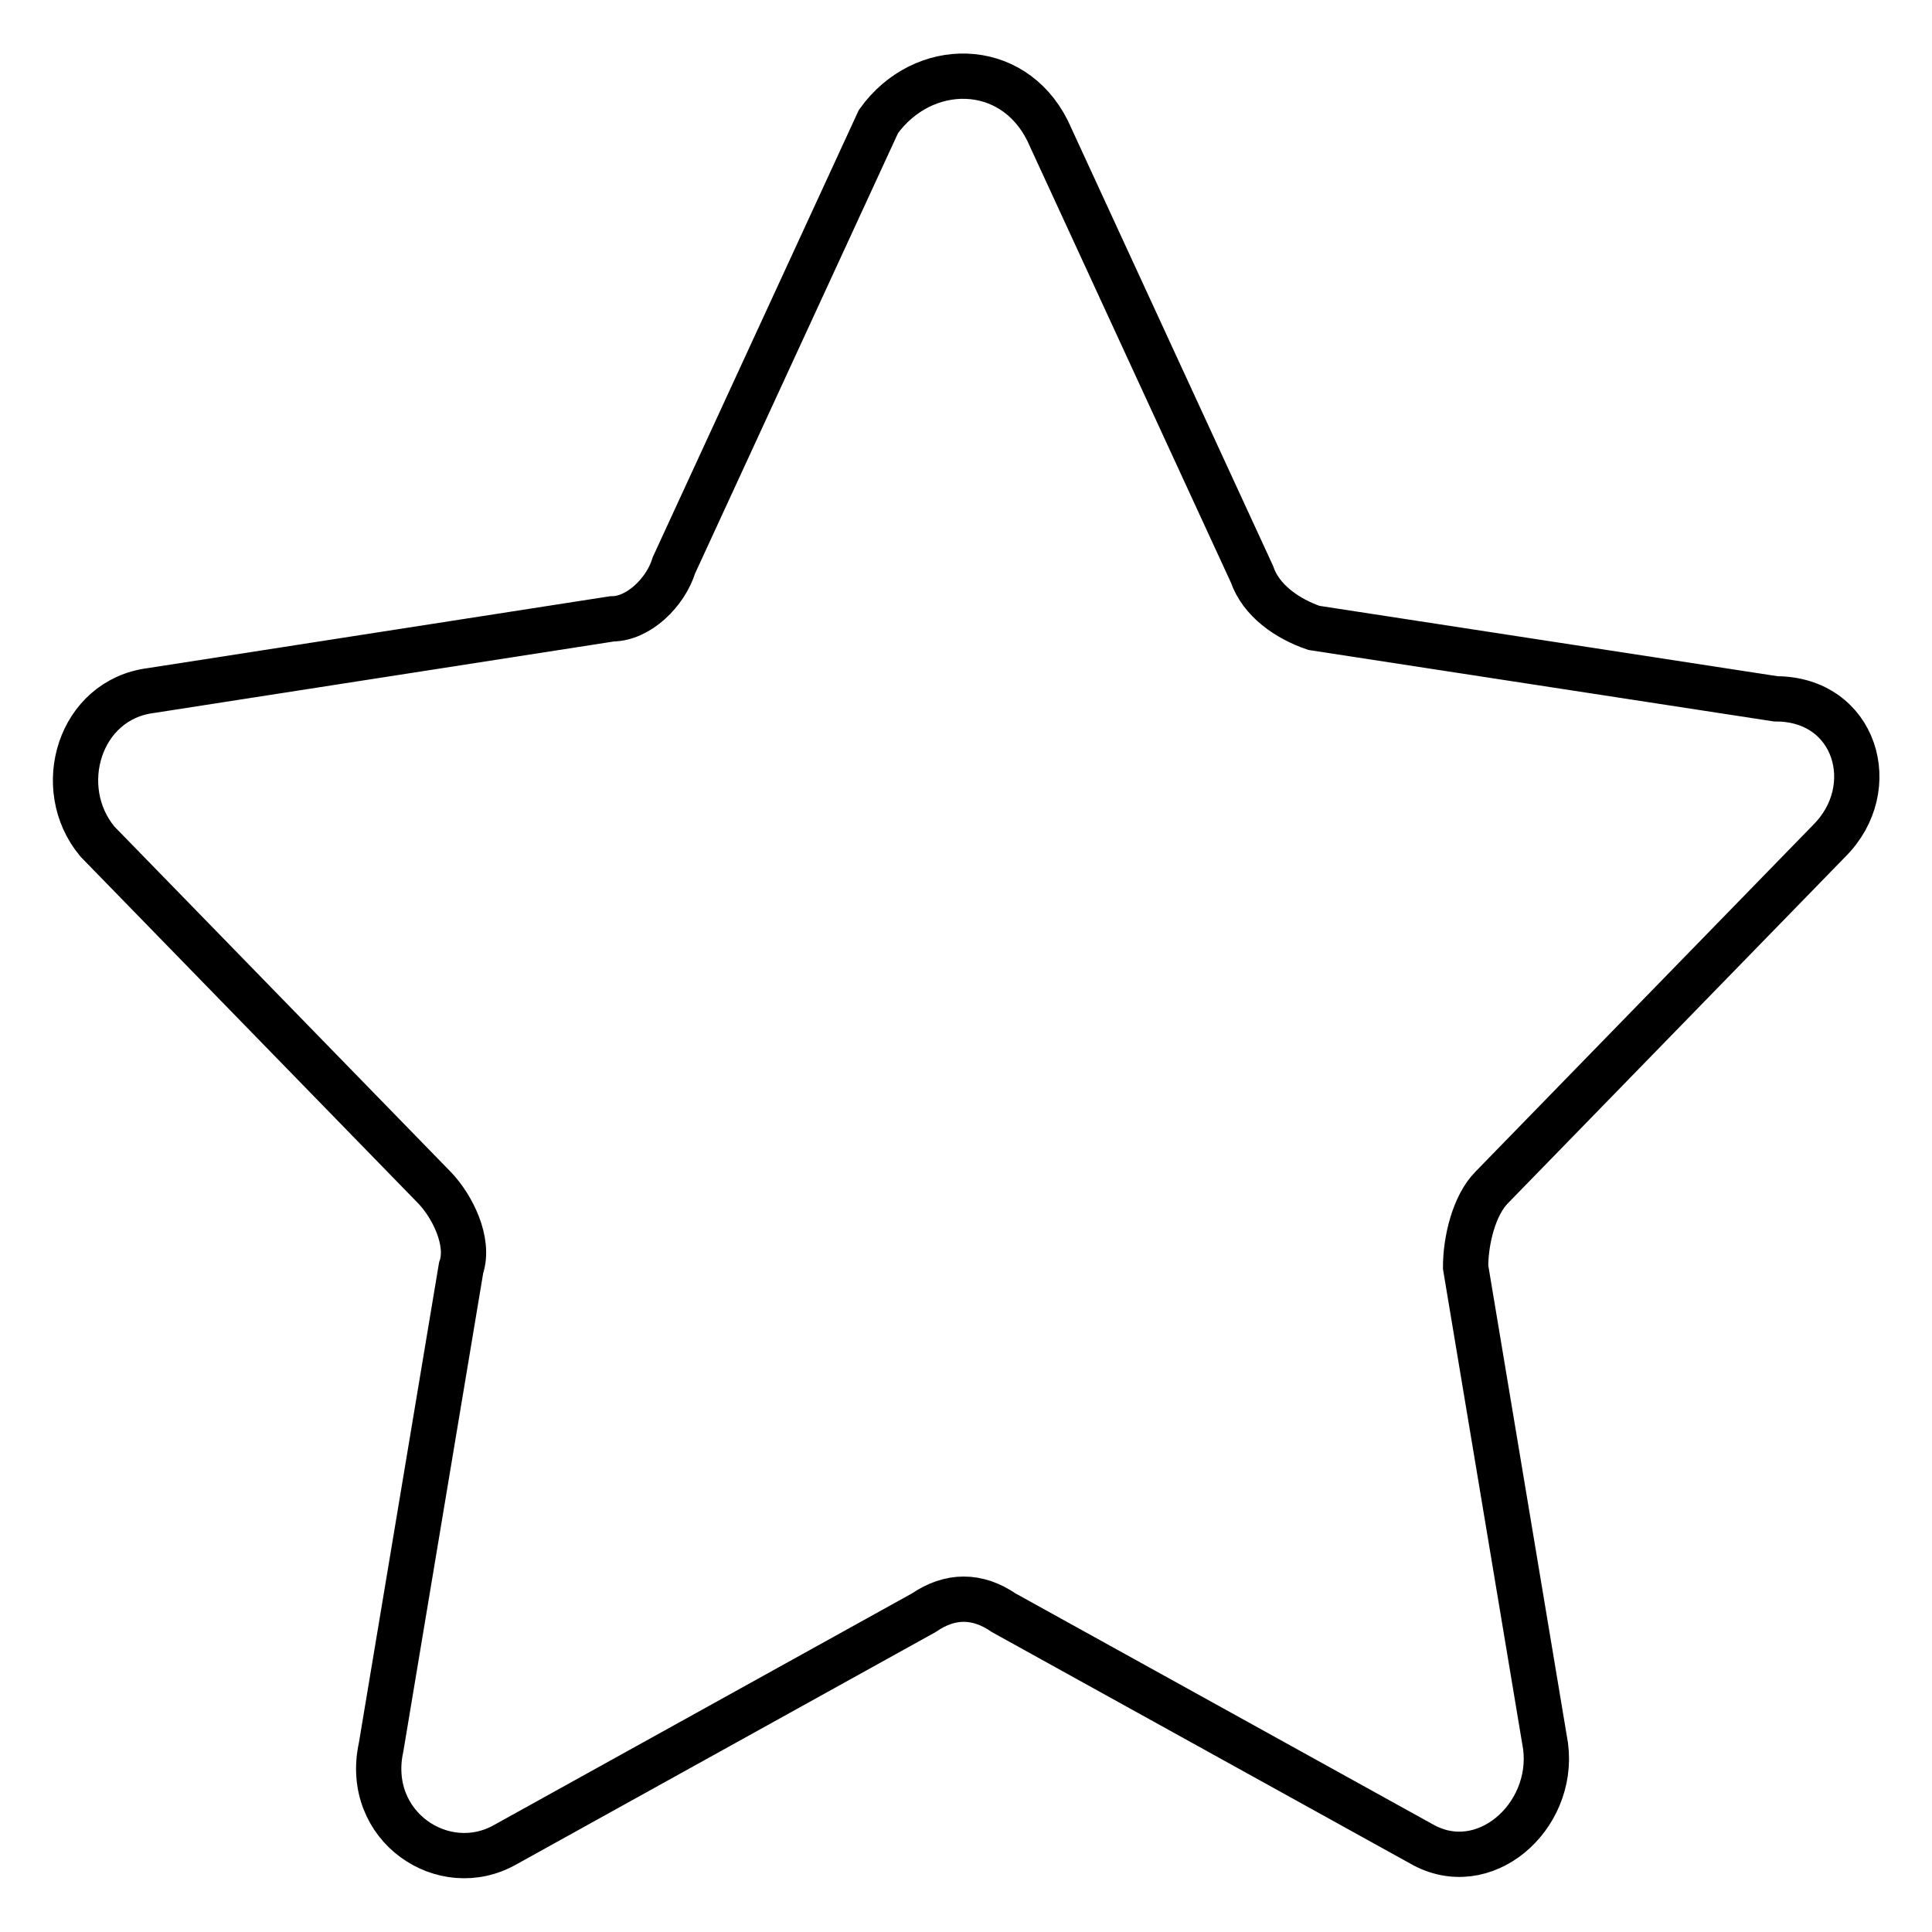
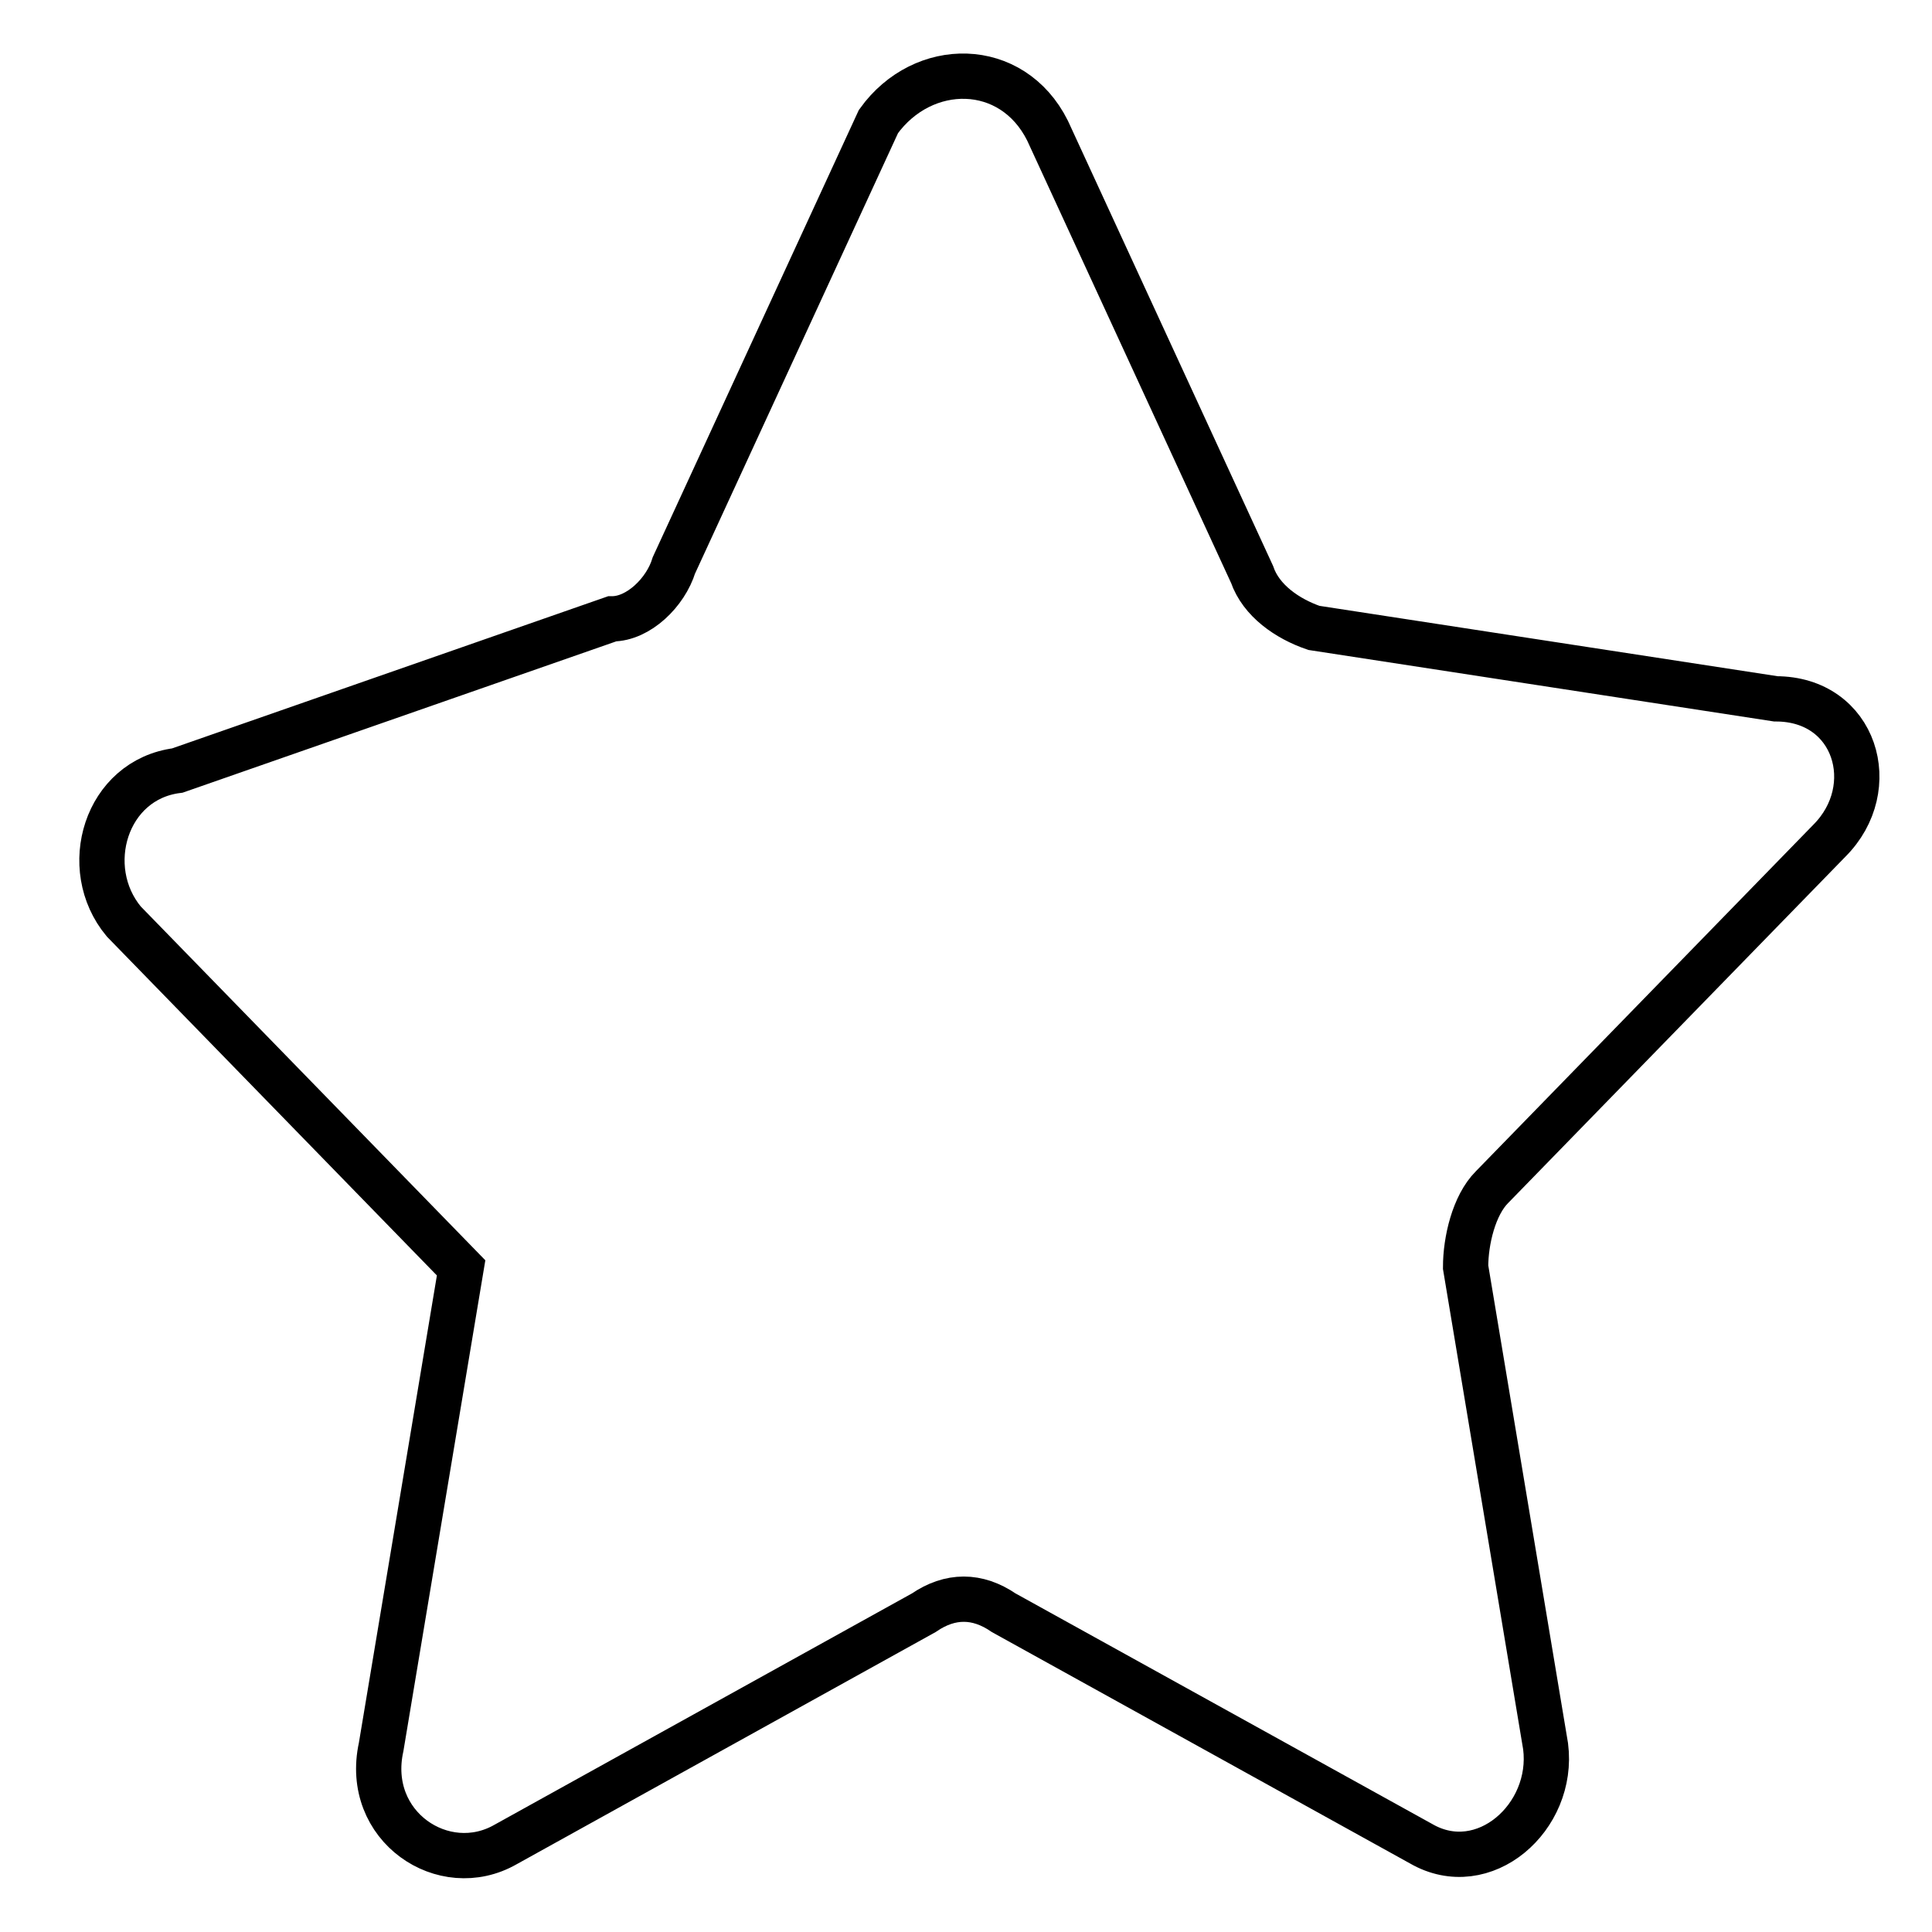
<svg xmlns="http://www.w3.org/2000/svg" version="1.1" x="0px" y="0px" viewBox="0 0 256 256" enable-background="new 0 0 256 256" xml:space="preserve">
  <g>
-     <path stroke-width="6" fill-opacity="0" stroke="#000000" d="M138.8,17.3l27.1,58.8c1.2,3.5,4.7,5.9,8.2,7.1l61.2,9.4c10.6,0,14.1,11.8,7.1,18.8l-44.7,45.9 c-2.4,2.4-3.5,7.1-3.5,10.6l10.6,63.5c1.2,9.4-8.2,17.7-16.5,12.9l-55.3-30.6c-3.5-2.4-7.1-2.4-10.6,0L67,244.4 c-8.2,4.7-18.8-2.4-16.5-12.9l10.6-63.5c1.2-3.5-1.2-8.2-3.5-10.6l-44.7-45.9c-5.9-7.1-2.4-18.8,7.1-20L81.1,82 c3.5,0,7.1-3.5,8.2-7.1l27.1-58.8C122.3,7.9,134.1,7.9,138.8,17.3z" />
+     <path stroke-width="6" fill-opacity="0" stroke="#000000" d="M138.8,17.3l27.1,58.8c1.2,3.5,4.7,5.9,8.2,7.1l61.2,9.4c10.6,0,14.1,11.8,7.1,18.8l-44.7,45.9 c-2.4,2.4-3.5,7.1-3.5,10.6l10.6,63.5c1.2,9.4-8.2,17.7-16.5,12.9l-55.3-30.6c-3.5-2.4-7.1-2.4-10.6,0L67,244.4 c-8.2,4.7-18.8-2.4-16.5-12.9l10.6-63.5l-44.7-45.9c-5.9-7.1-2.4-18.8,7.1-20L81.1,82 c3.5,0,7.1-3.5,8.2-7.1l27.1-58.8C122.3,7.9,134.1,7.9,138.8,17.3z" />
  </g>
</svg>